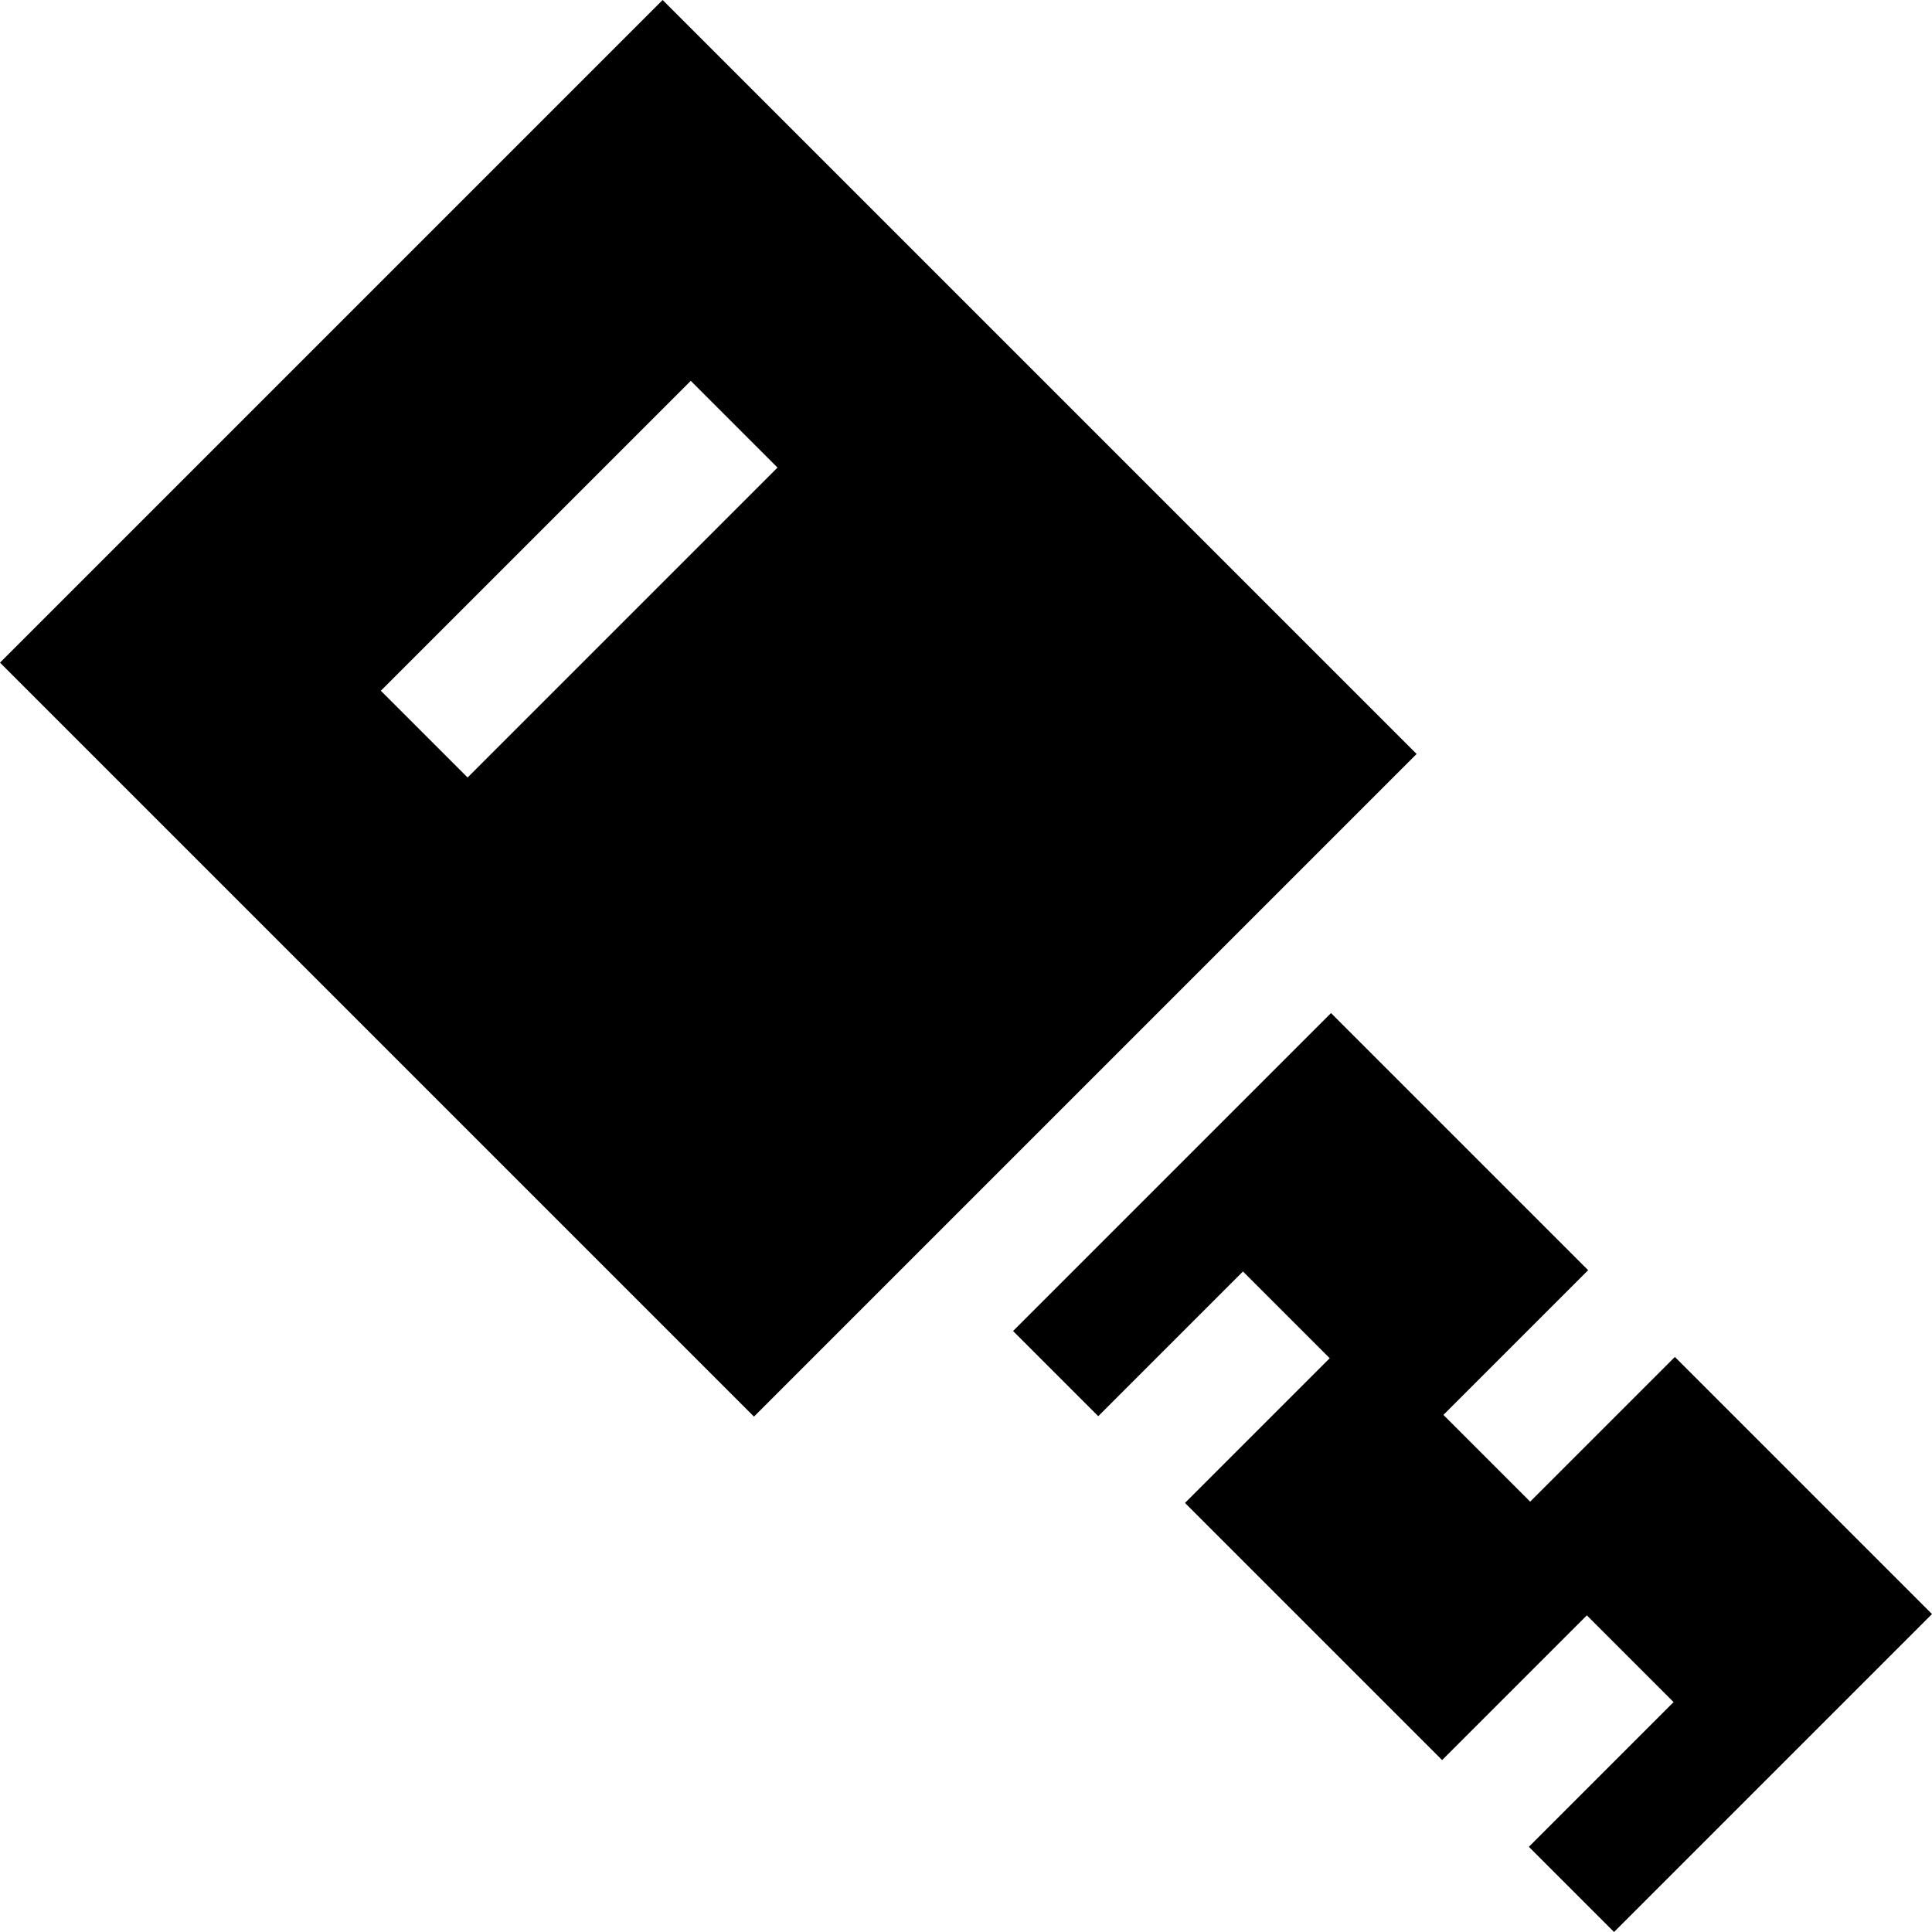
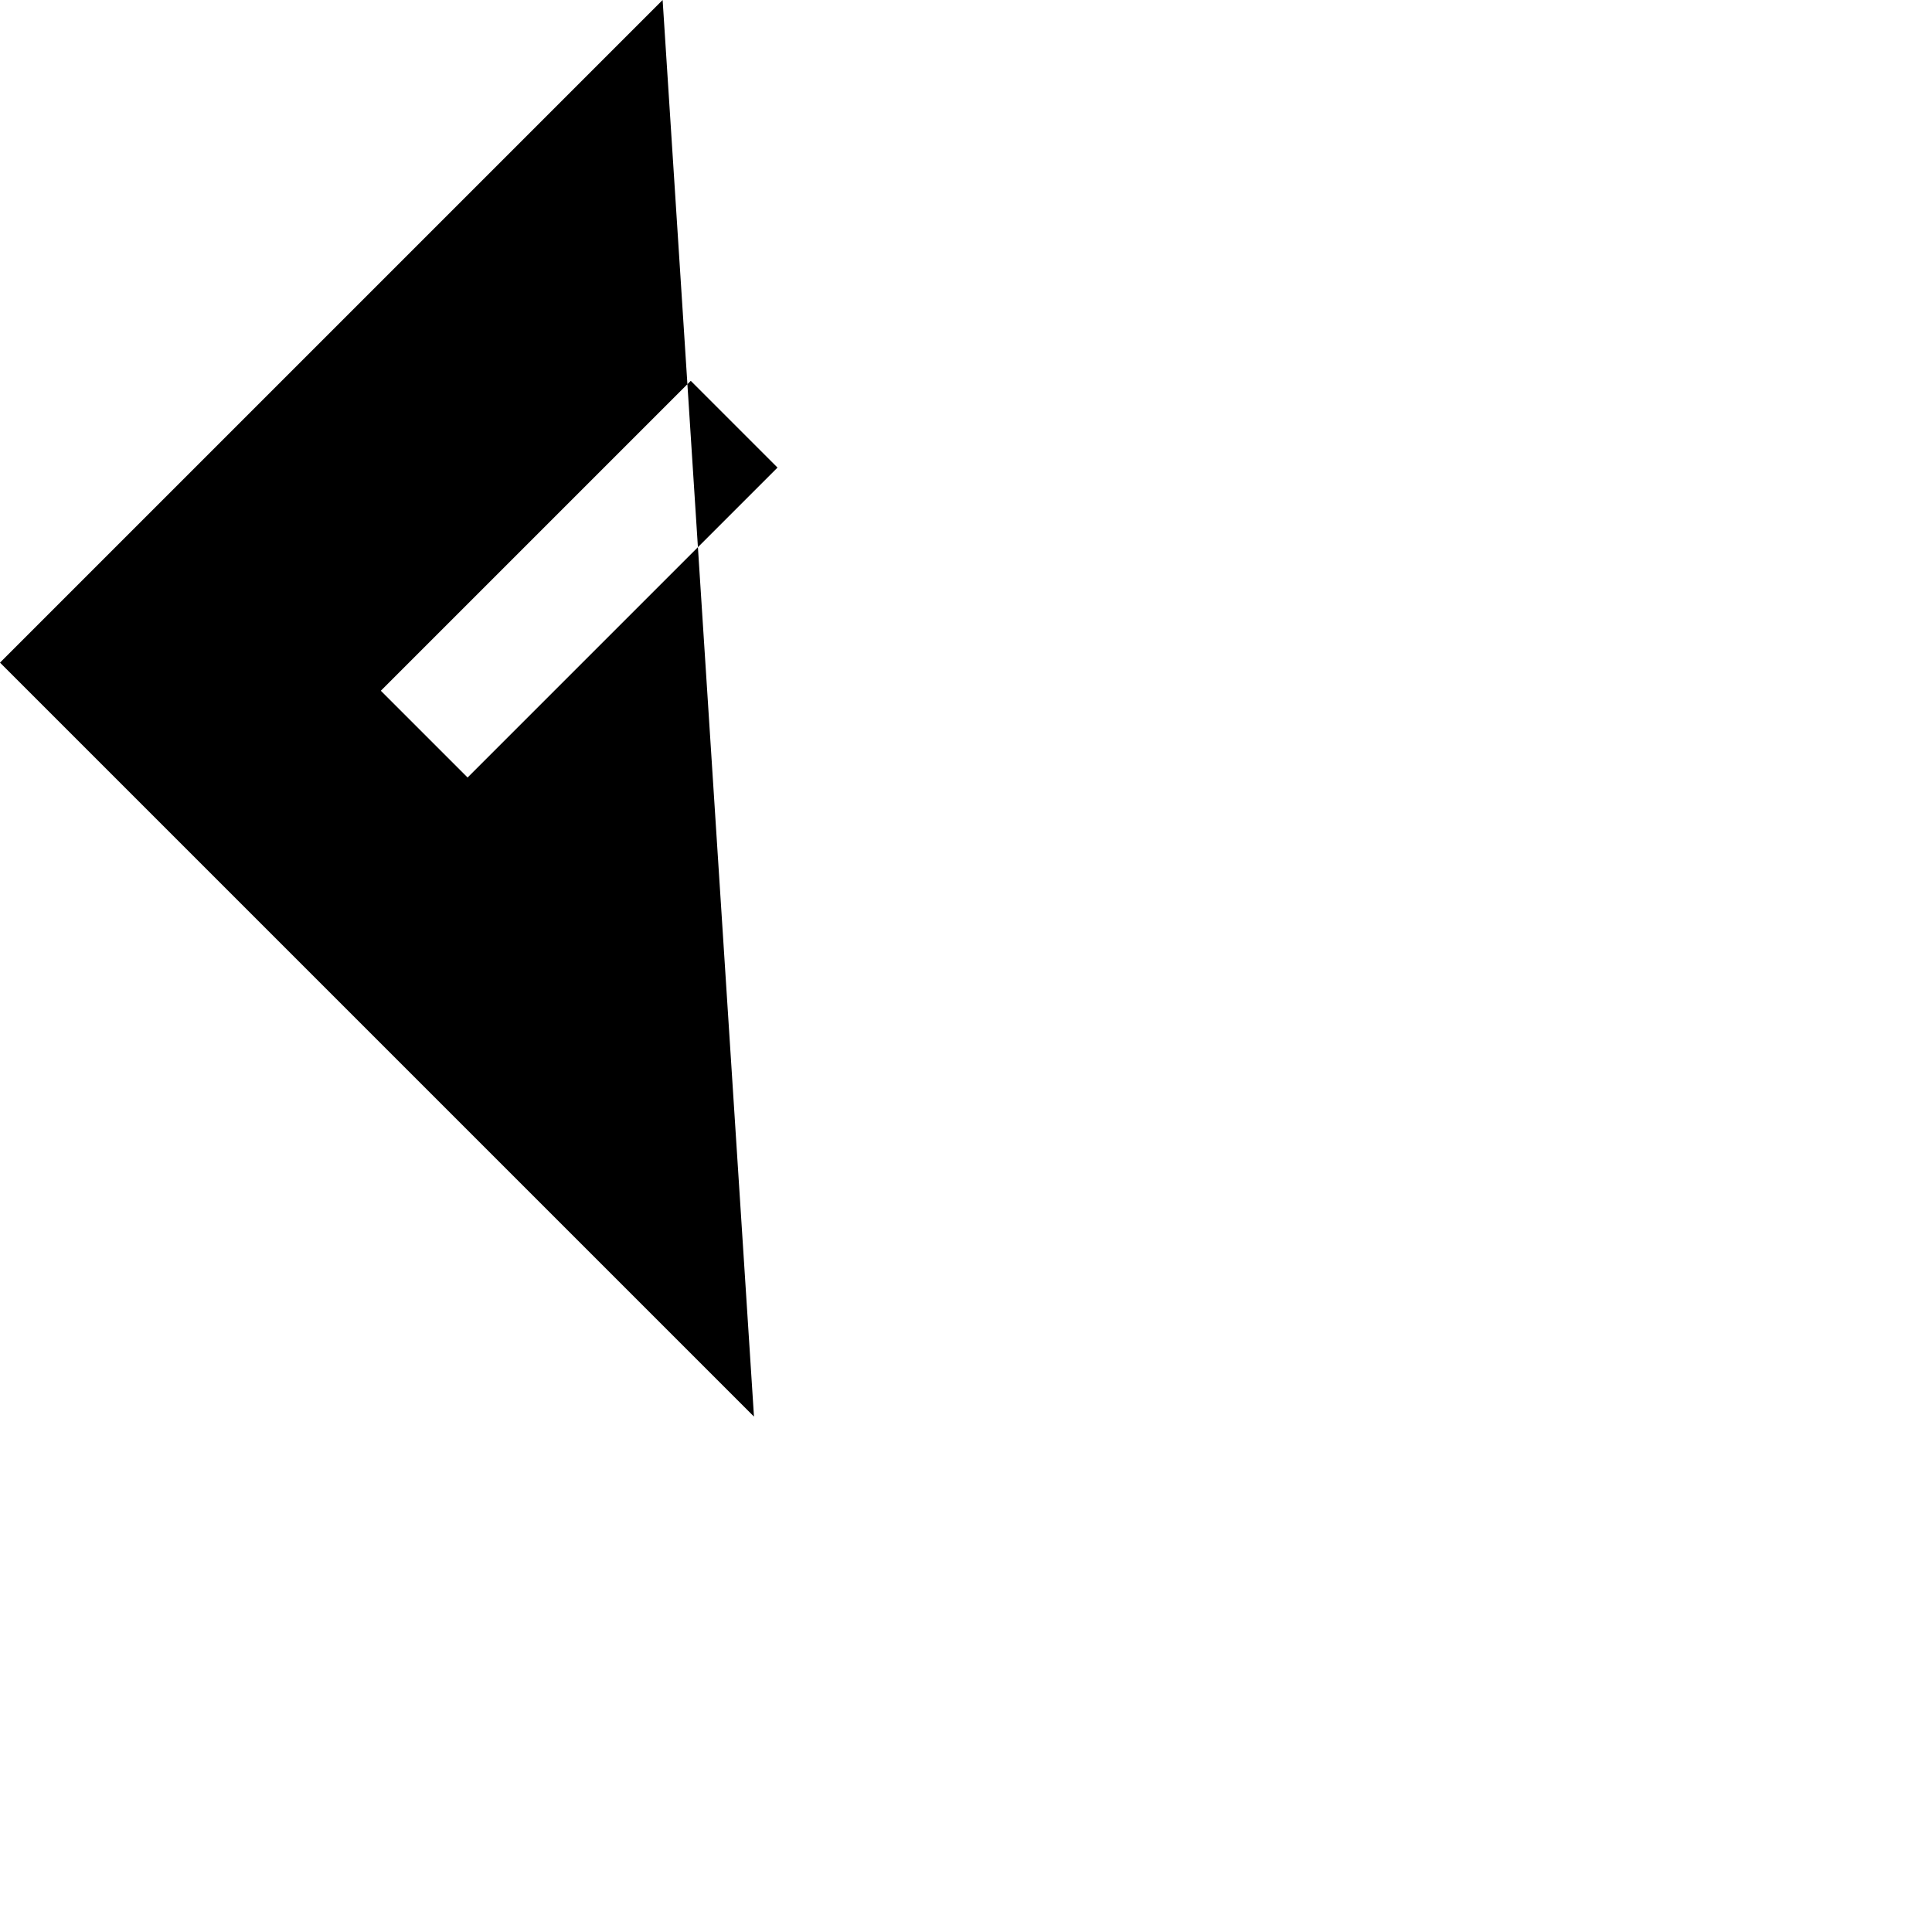
<svg xmlns="http://www.w3.org/2000/svg" fill="#000000" height="800px" width="800px" version="1.1" id="Layer_1" viewBox="0 0 512 512" xml:space="preserve">
  <g>
    <g>
-       <path d="M175.603,0L0.001,175.601l199.811,199.811l175.601-175.601L175.603,0z M123.914,206.047l-22.99-22.99l82.134-82.134    l22.99,22.99L123.914,206.047z" />
+       <path d="M175.603,0L0.001,175.601l199.811,199.811L175.603,0z M123.914,206.047l-22.99-22.99l82.134-82.134    l22.99,22.99L123.914,206.047z" />
    </g>
  </g>
  <g>
    <g>
-       <polygon points="443.861,359.601 405.508,397.953 382.518,374.962 420.871,336.61 352.732,268.471 268.472,352.732     291.046,375.306 329.399,336.953 352.388,359.943 314.036,398.296 382.177,466.435 420.529,428.083 443.518,451.072     405.166,489.425 427.74,512 511.999,427.739   " />
-     </g>
+       </g>
  </g>
</svg>